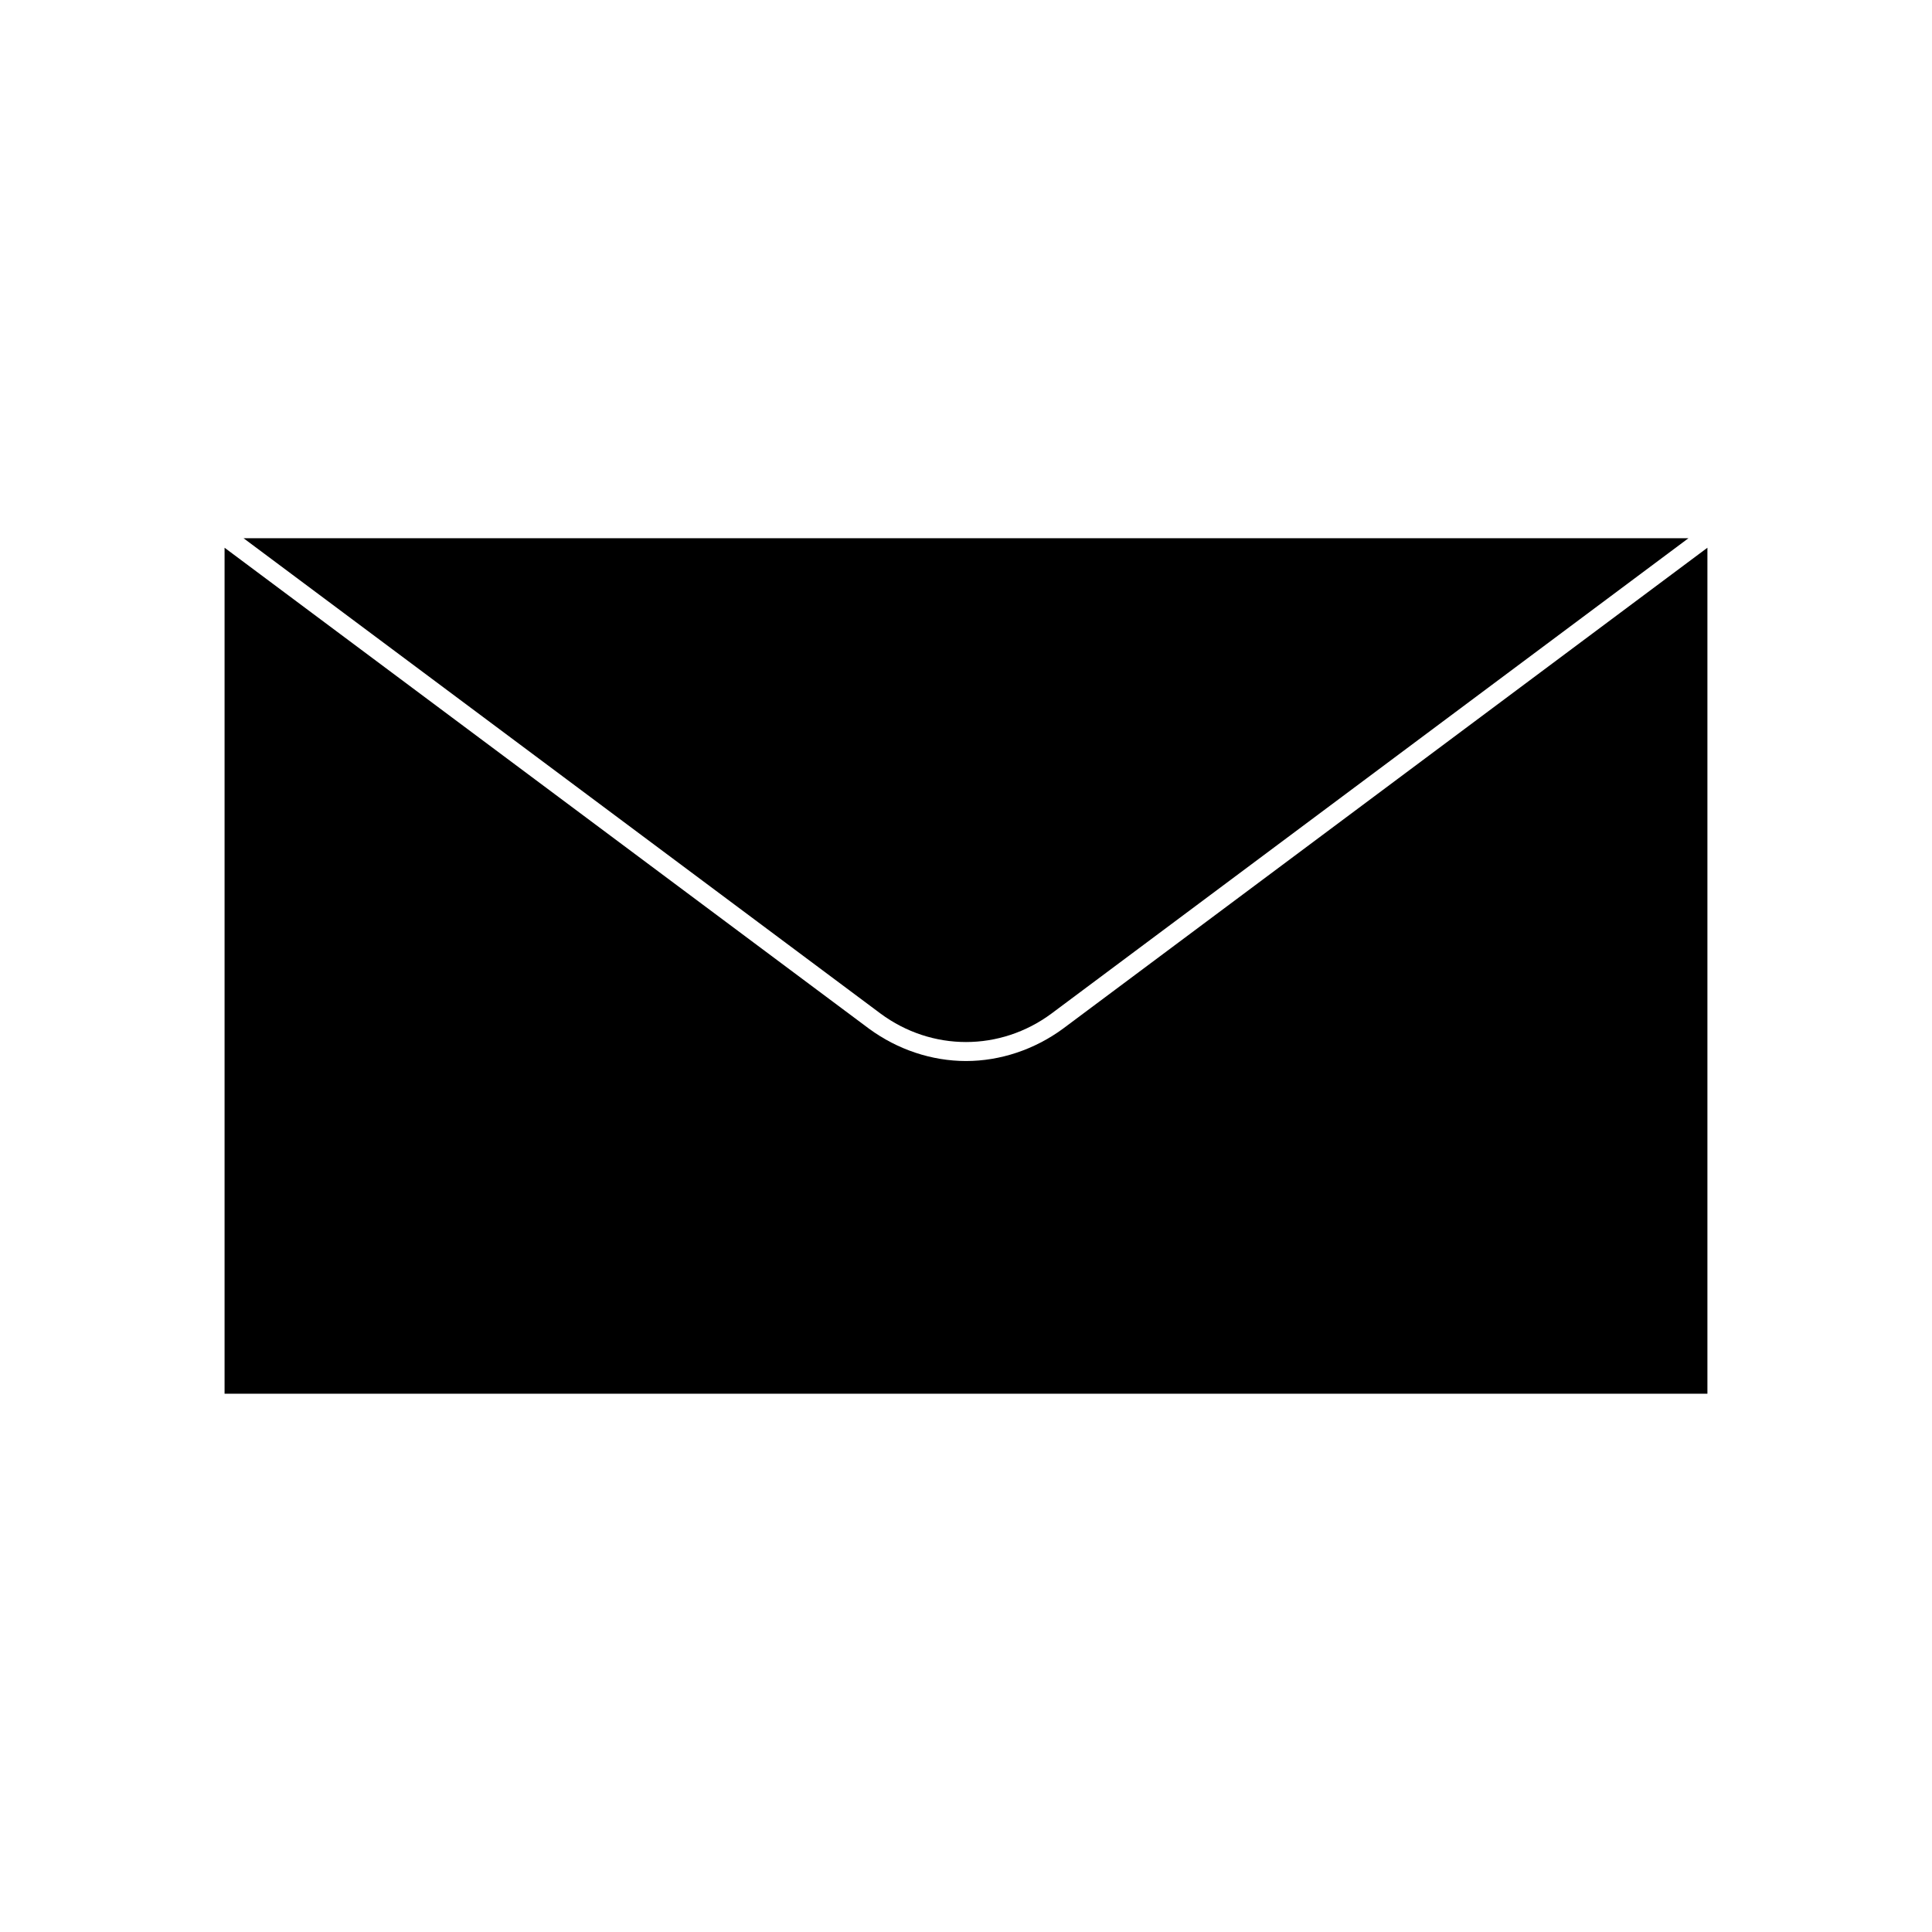
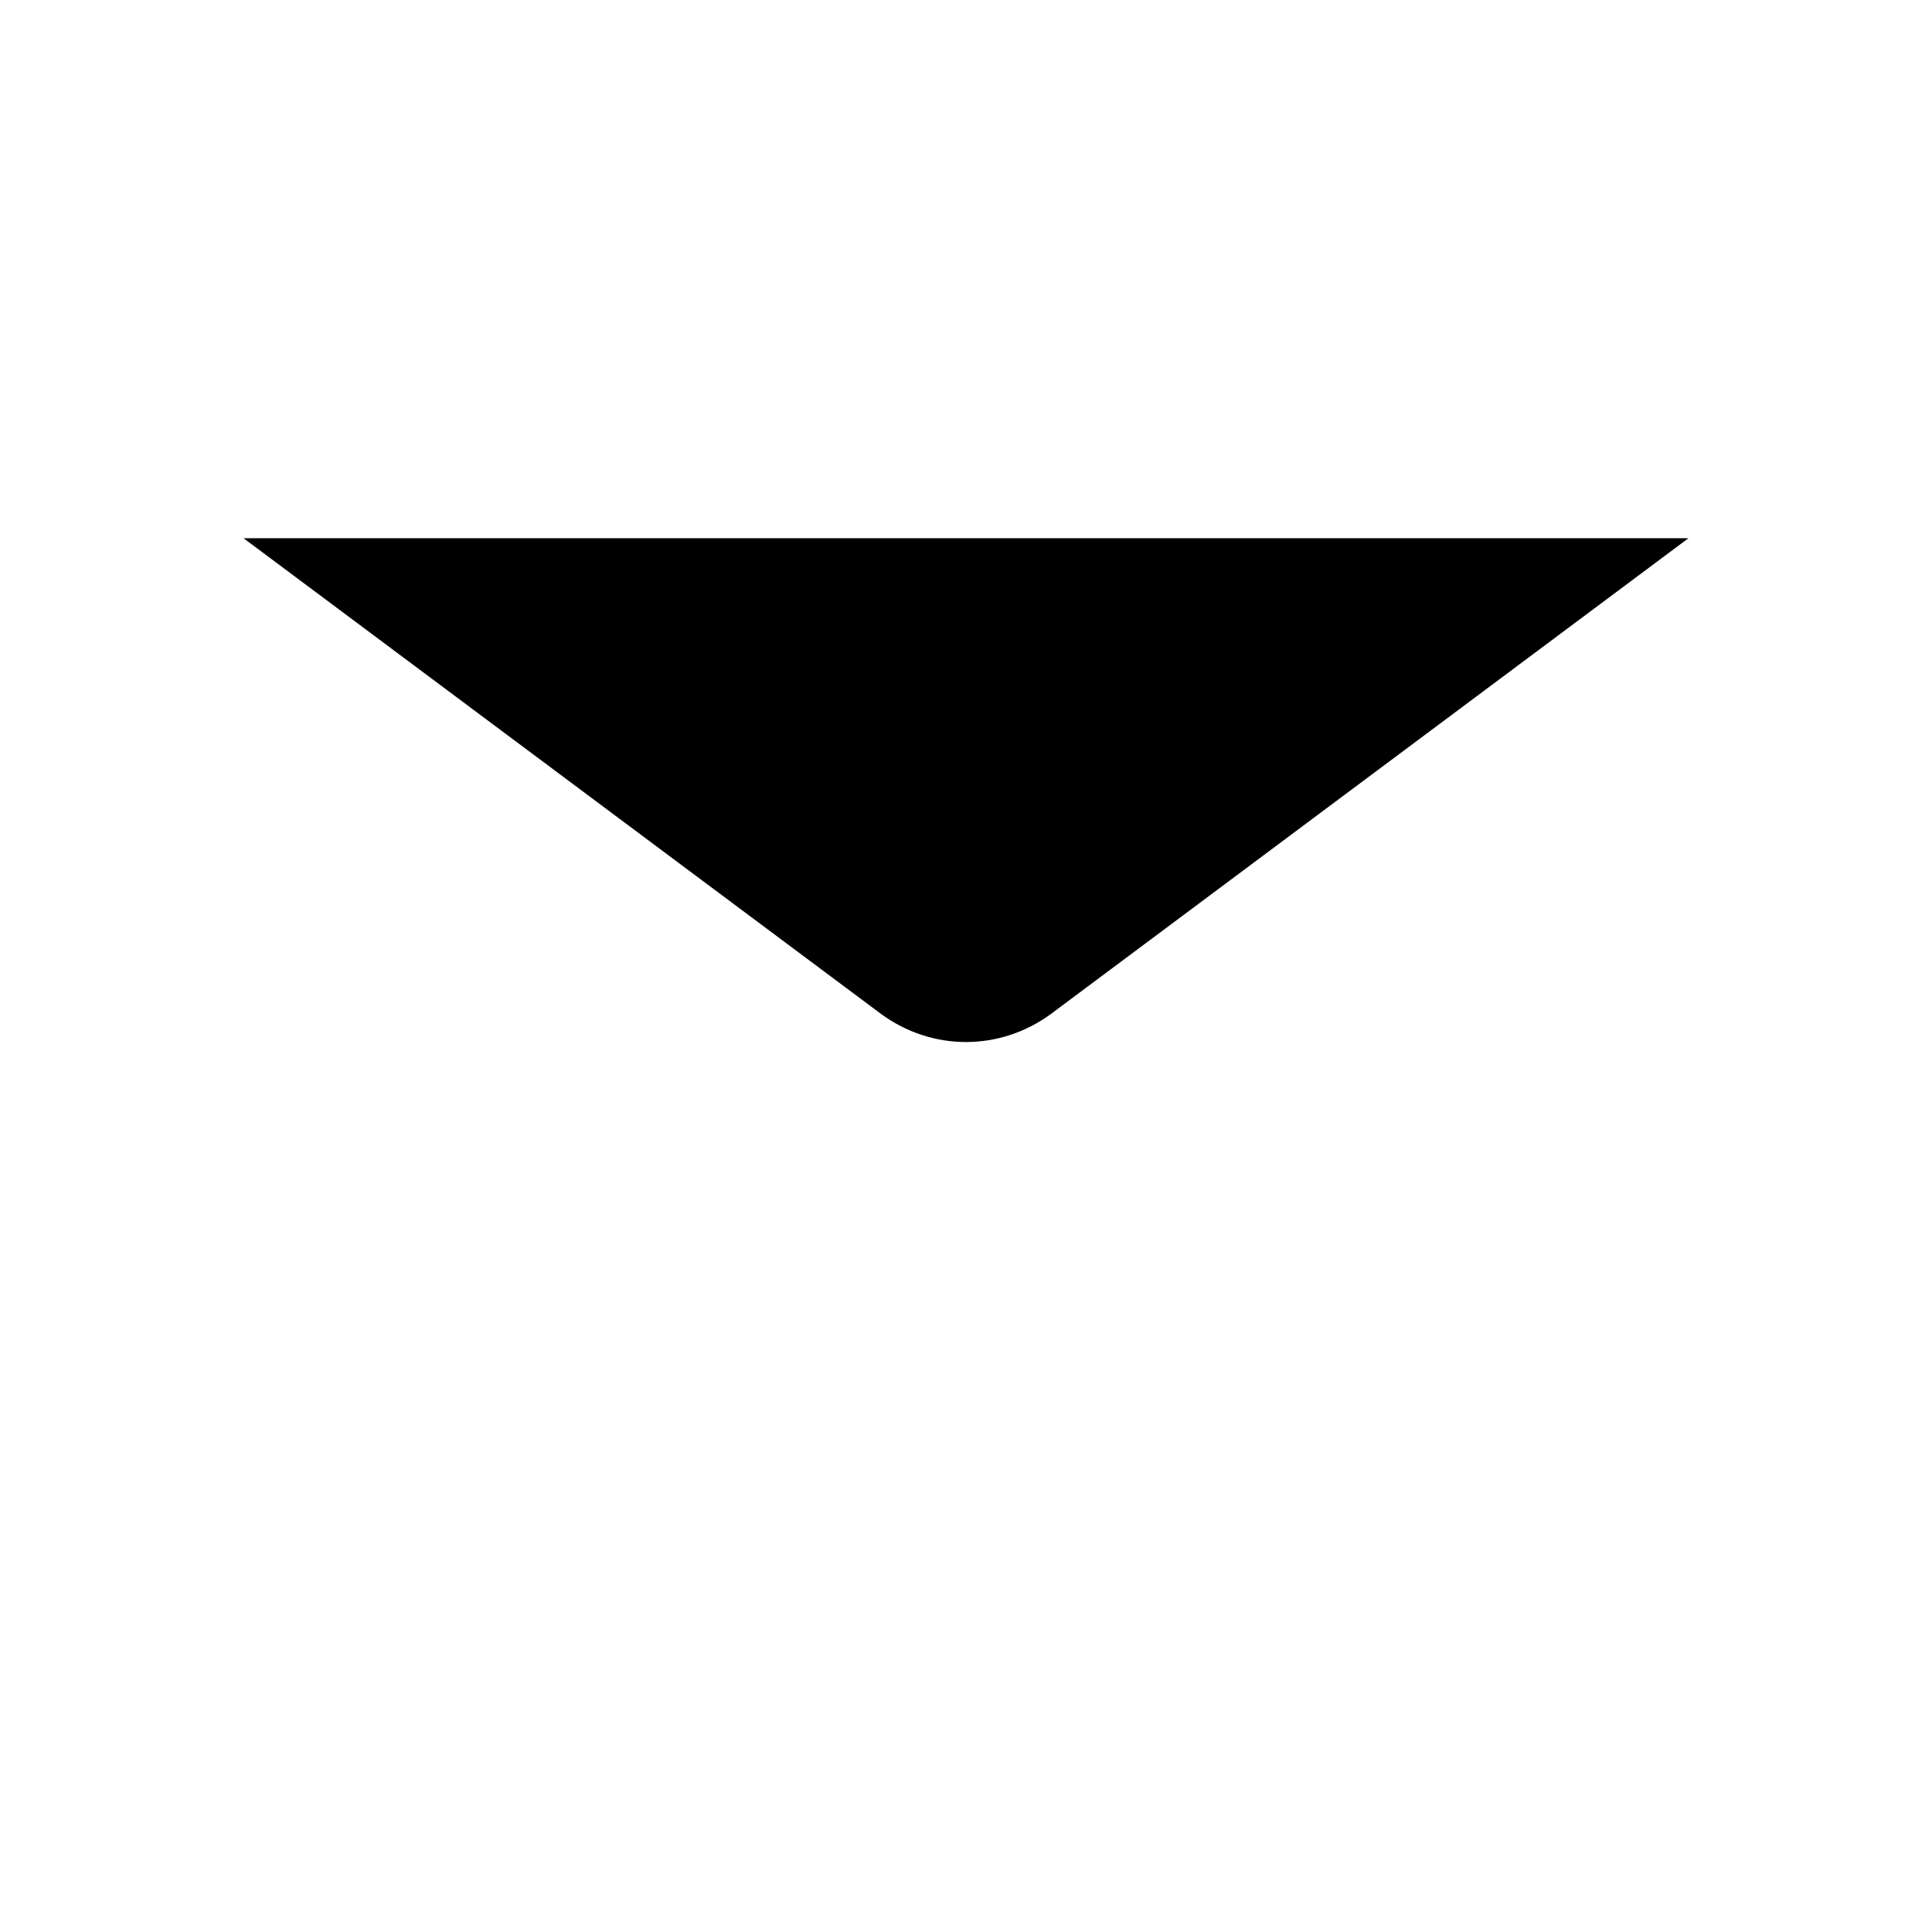
<svg xmlns="http://www.w3.org/2000/svg" fill="#000000" width="800px" height="800px" version="1.1" viewBox="144 144 512 512">
  <g>
    <path d="m422.67 412.59 168.78-125.95h-382.9l168.78 125.95c13.602 10.078 31.738 10.078 45.344 0z" />
-     <path d="m425.69 416.62c-7.555 5.543-16.625 8.562-25.691 8.562-9.07 0-18.137-3.023-25.695-8.566l-170.79-127.46v224.2h392.97v-224.2z" />
  </g>
</svg>